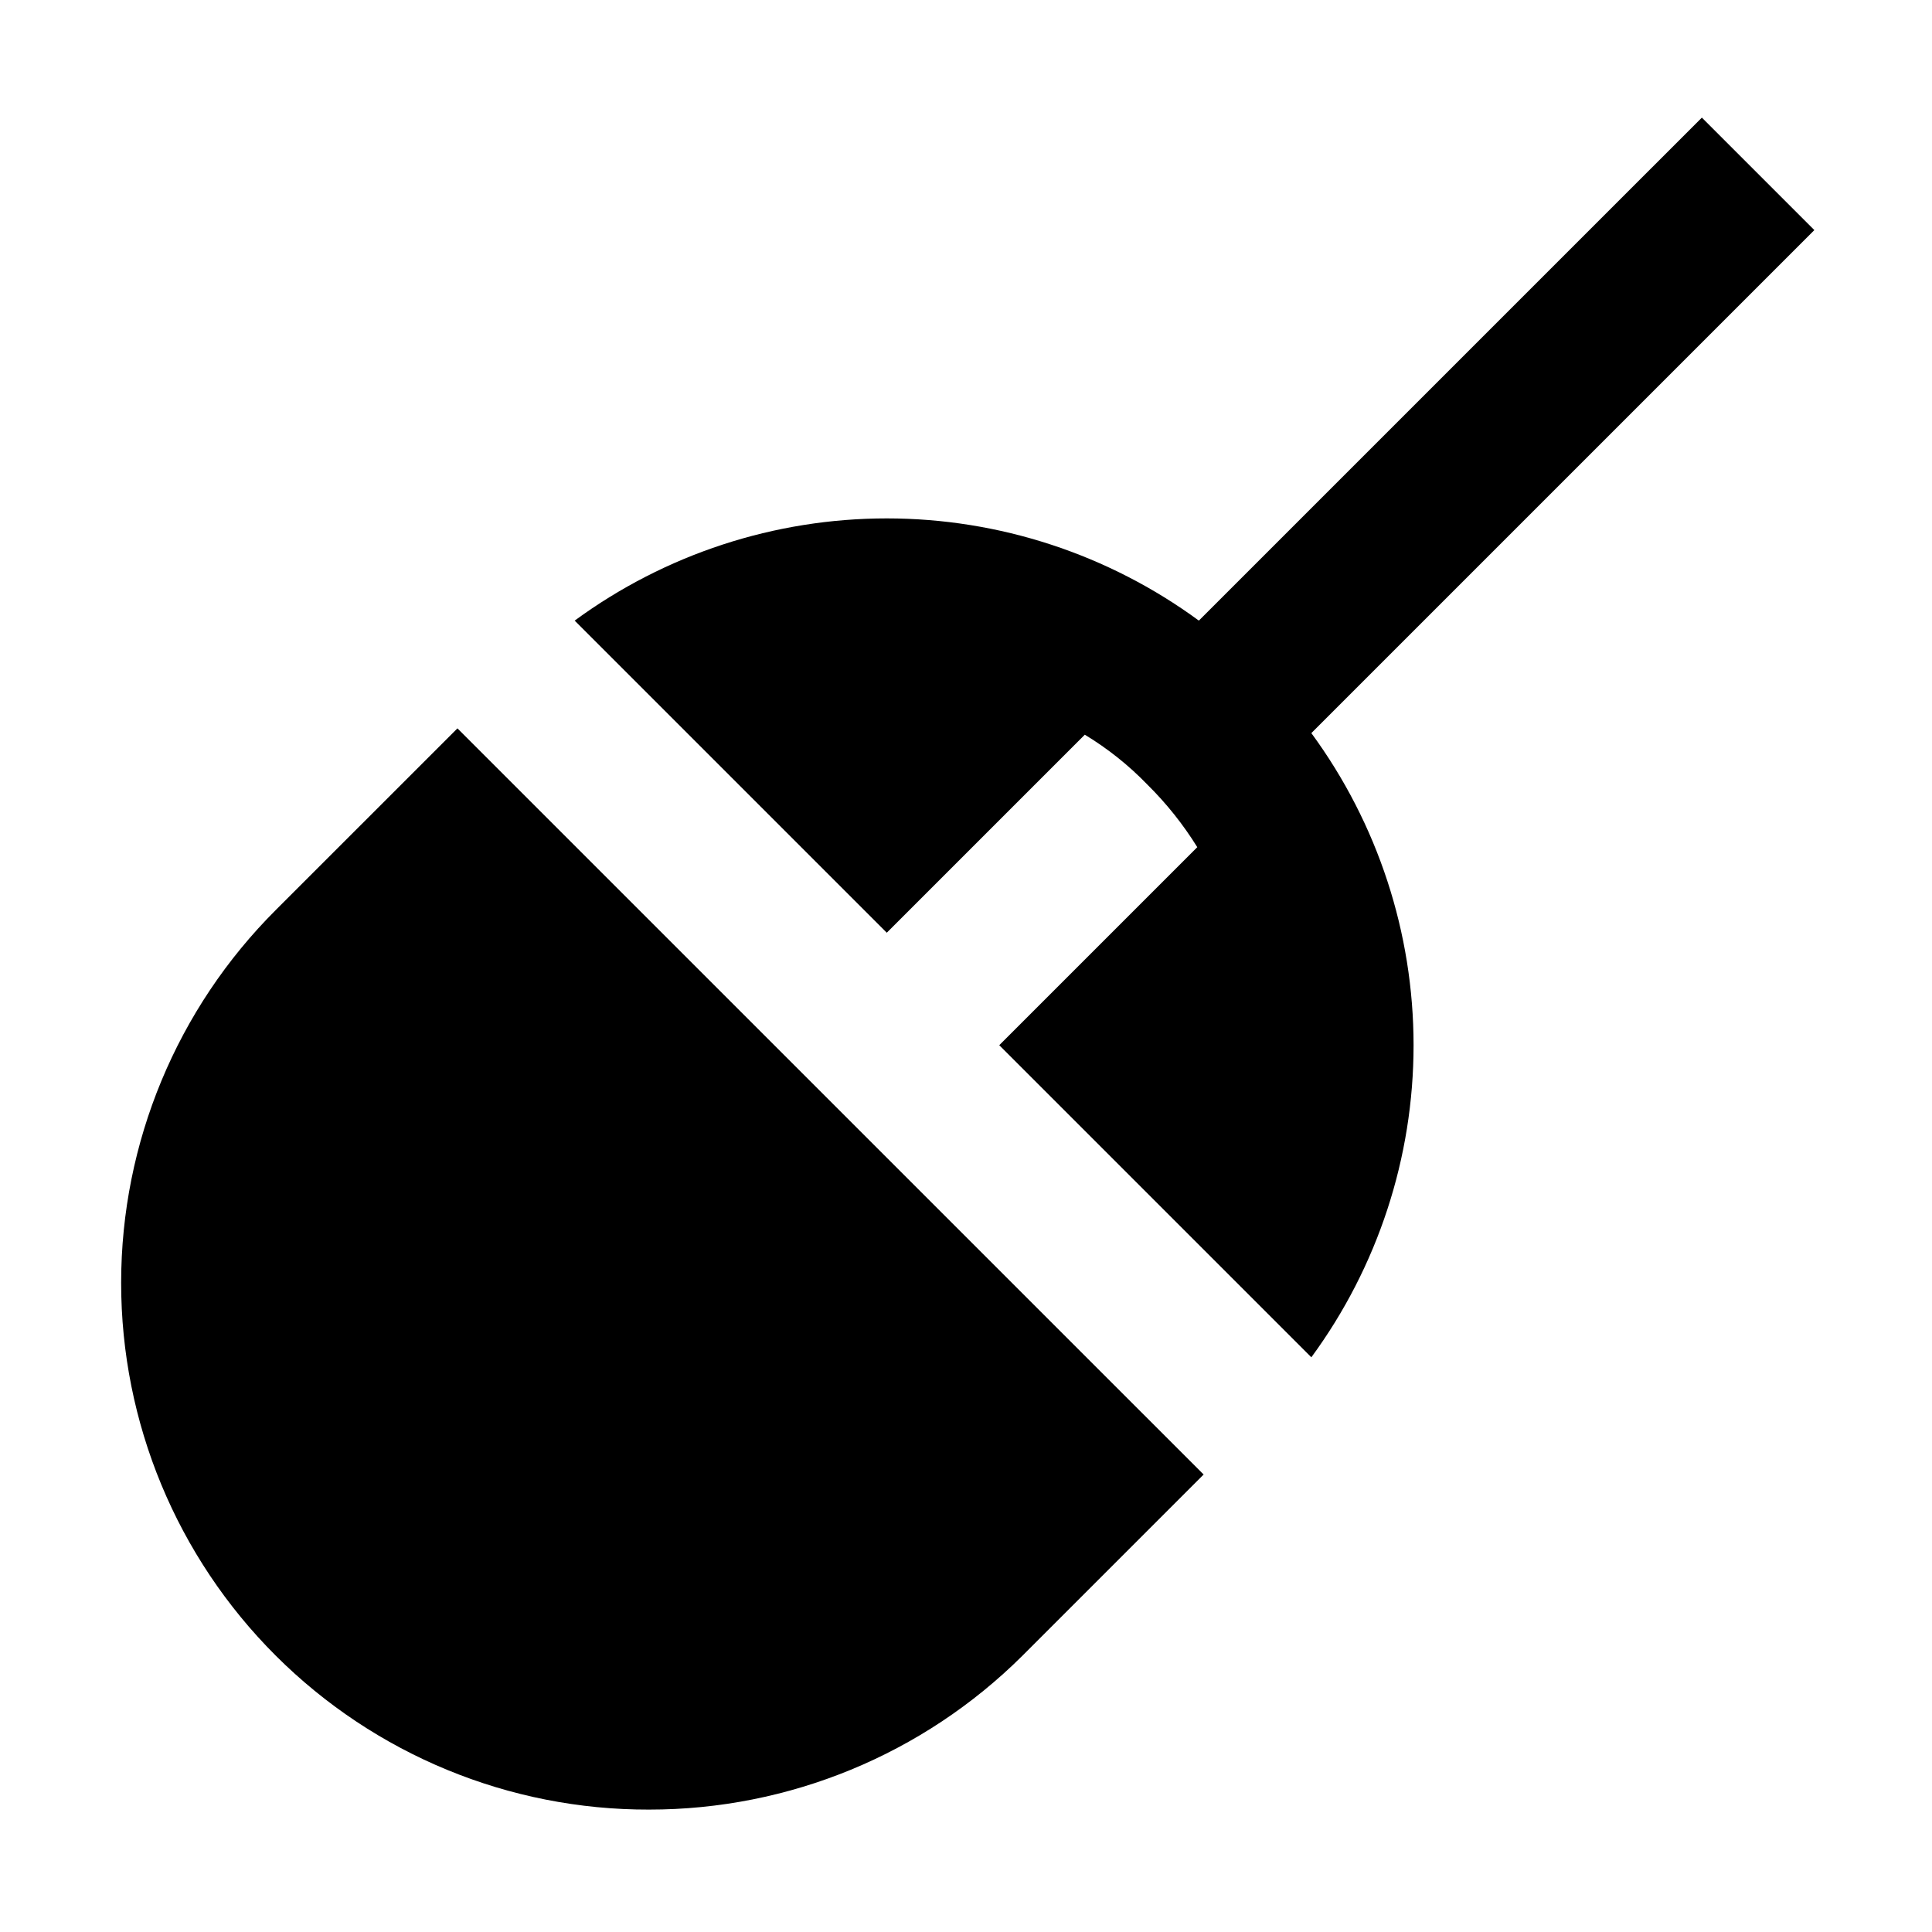
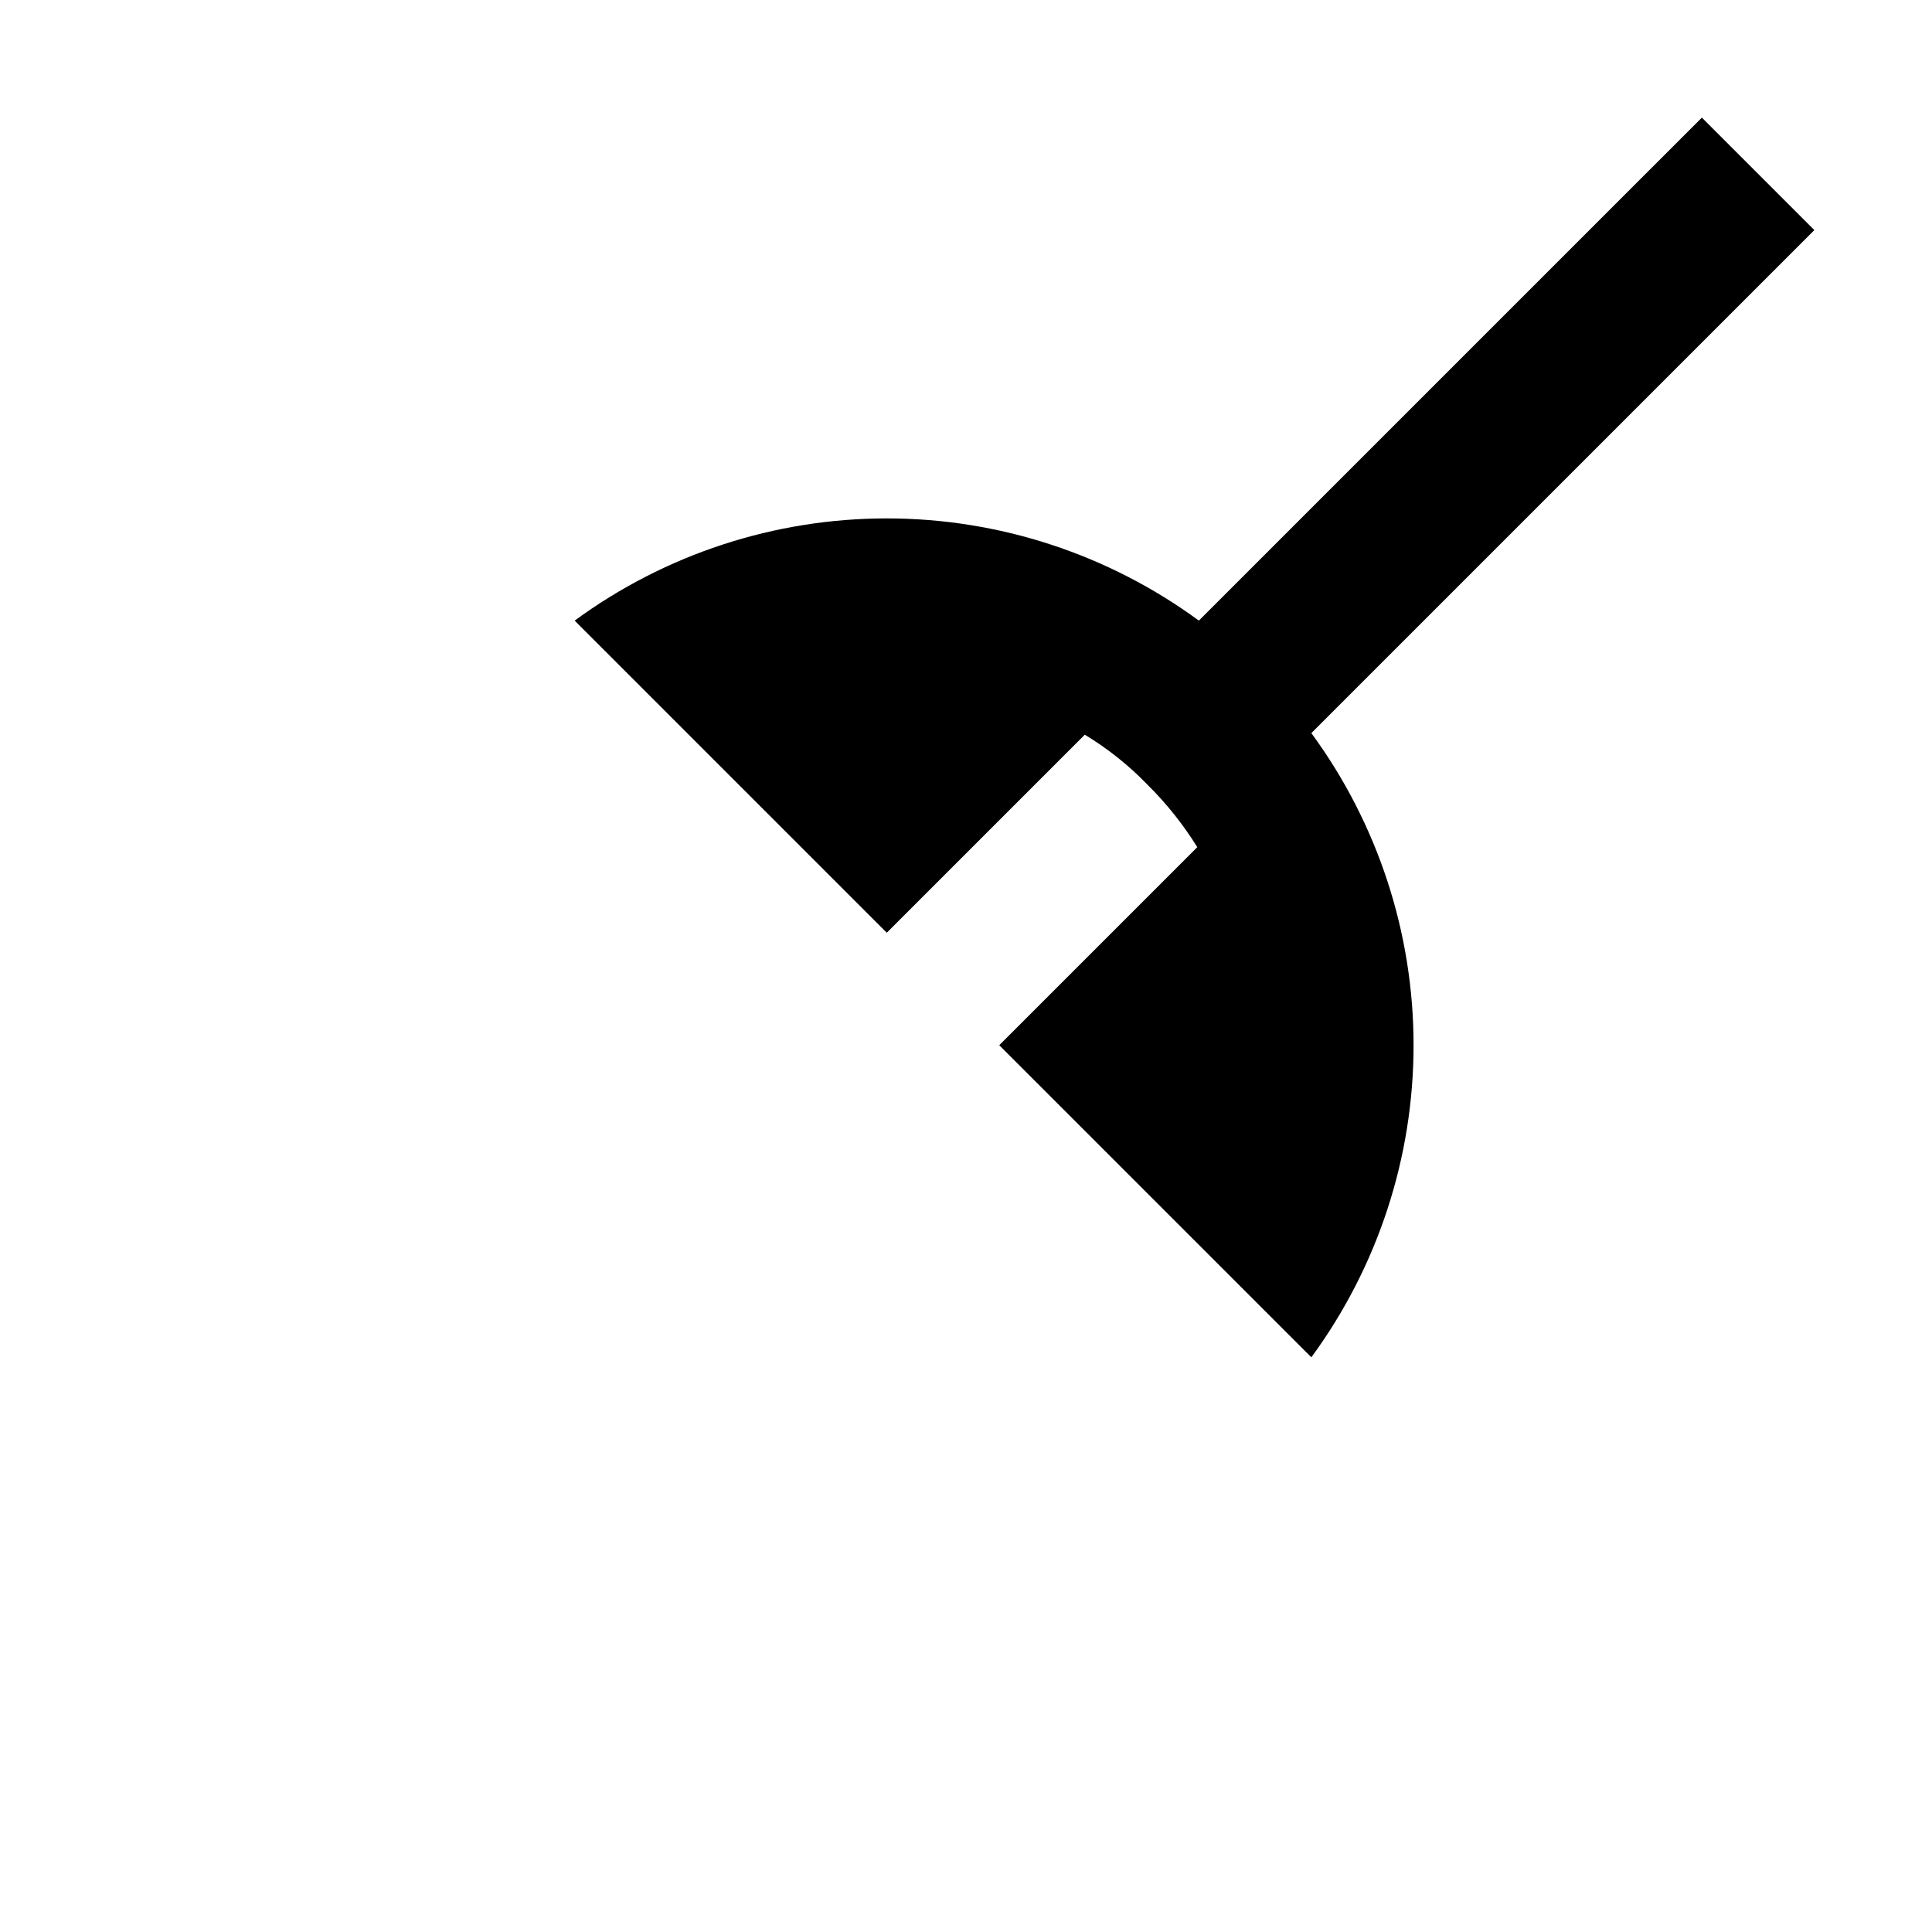
<svg xmlns="http://www.w3.org/2000/svg" fill="#000000" width="800px" height="800px" version="1.1" viewBox="144 144 512 512">
  <g>
-     <path d="m316.03 623.56c37.043 0.02 72.586-14.621 98.871-40.723l48.074-48.074-197.75-197.74-48.074 48.07c-26.266 26.184-41.035 61.742-41.047 98.828-0.016 37.086 14.734 72.656 40.984 98.855 26.25 26.199 61.848 40.875 98.938 40.785z" />
    <path d="m461.71 308.47c-23.984-17.598-52.957-27.09-82.707-27.09s-58.727 9.492-82.711 27.09l82.711 82.711 52.48-52.48c6.074 3.672 11.648 8.117 16.582 13.223 5.047 4.988 9.488 10.555 13.227 16.586l-52.48 52.48 82.707 82.707c17.602-23.984 27.09-52.961 27.09-82.707 0-29.75-9.488-58.727-27.09-82.711l133.3-133.3-29.809-29.809z" />
  </g>
</svg>